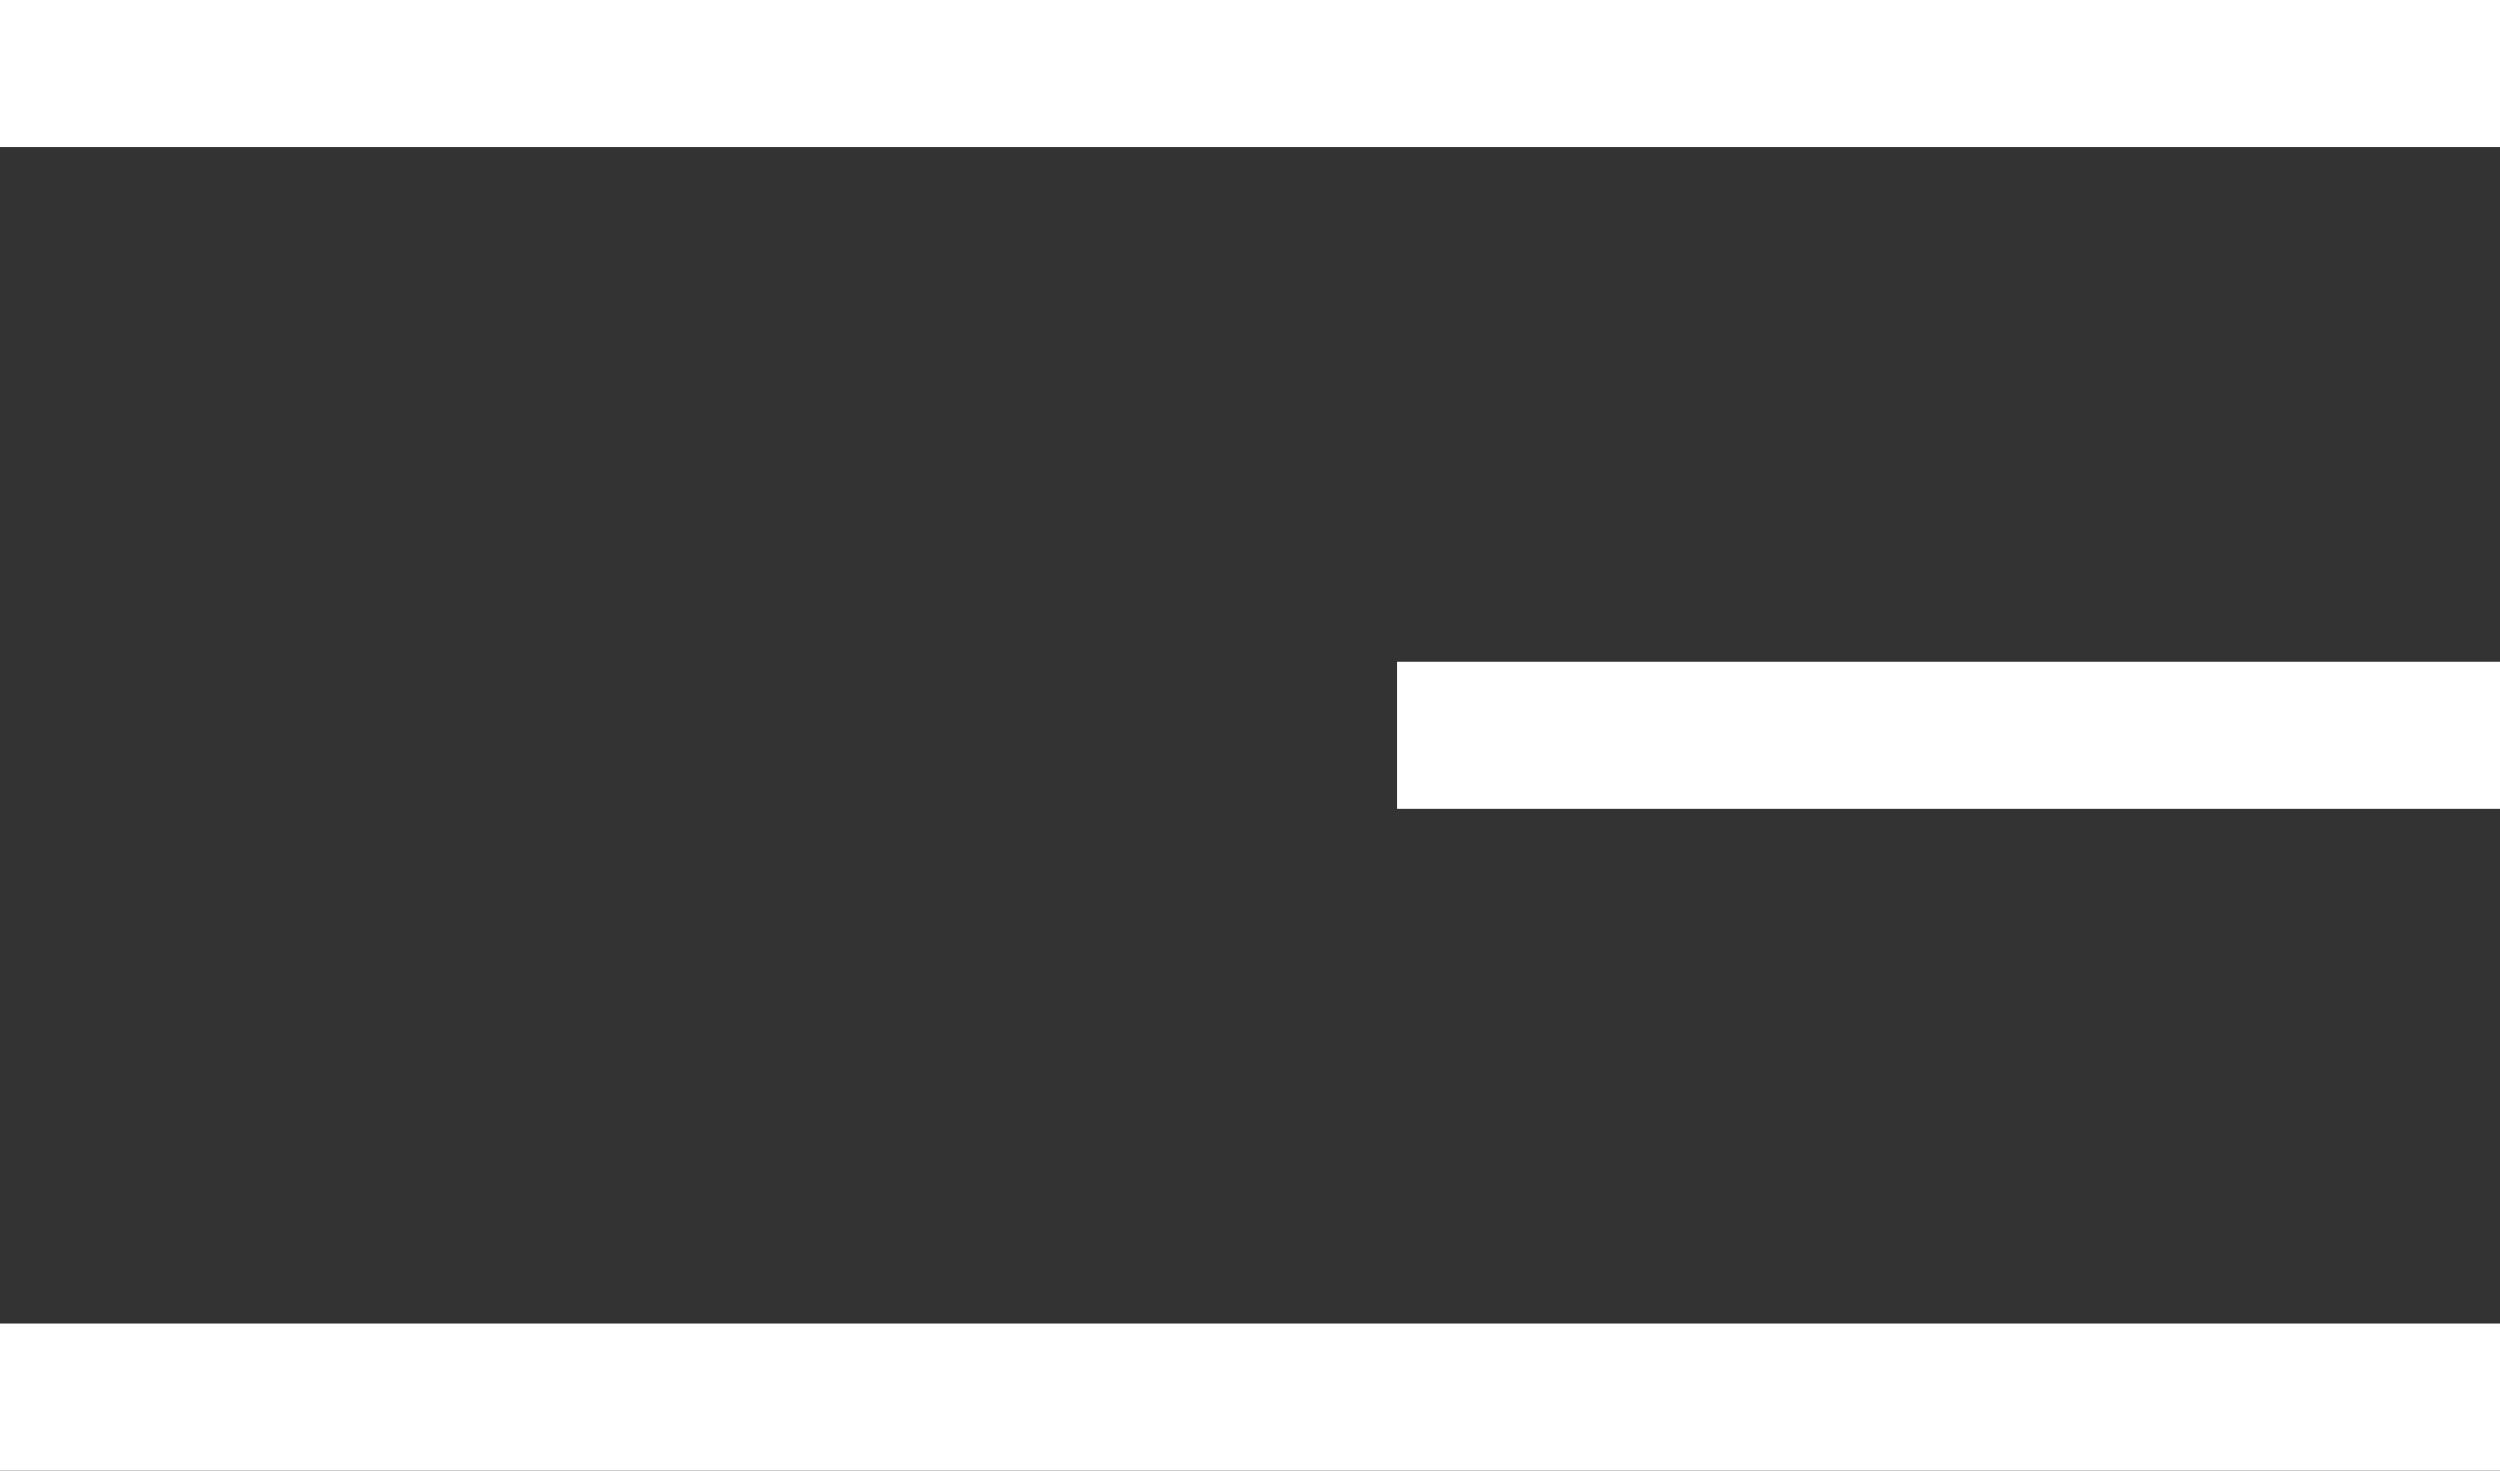
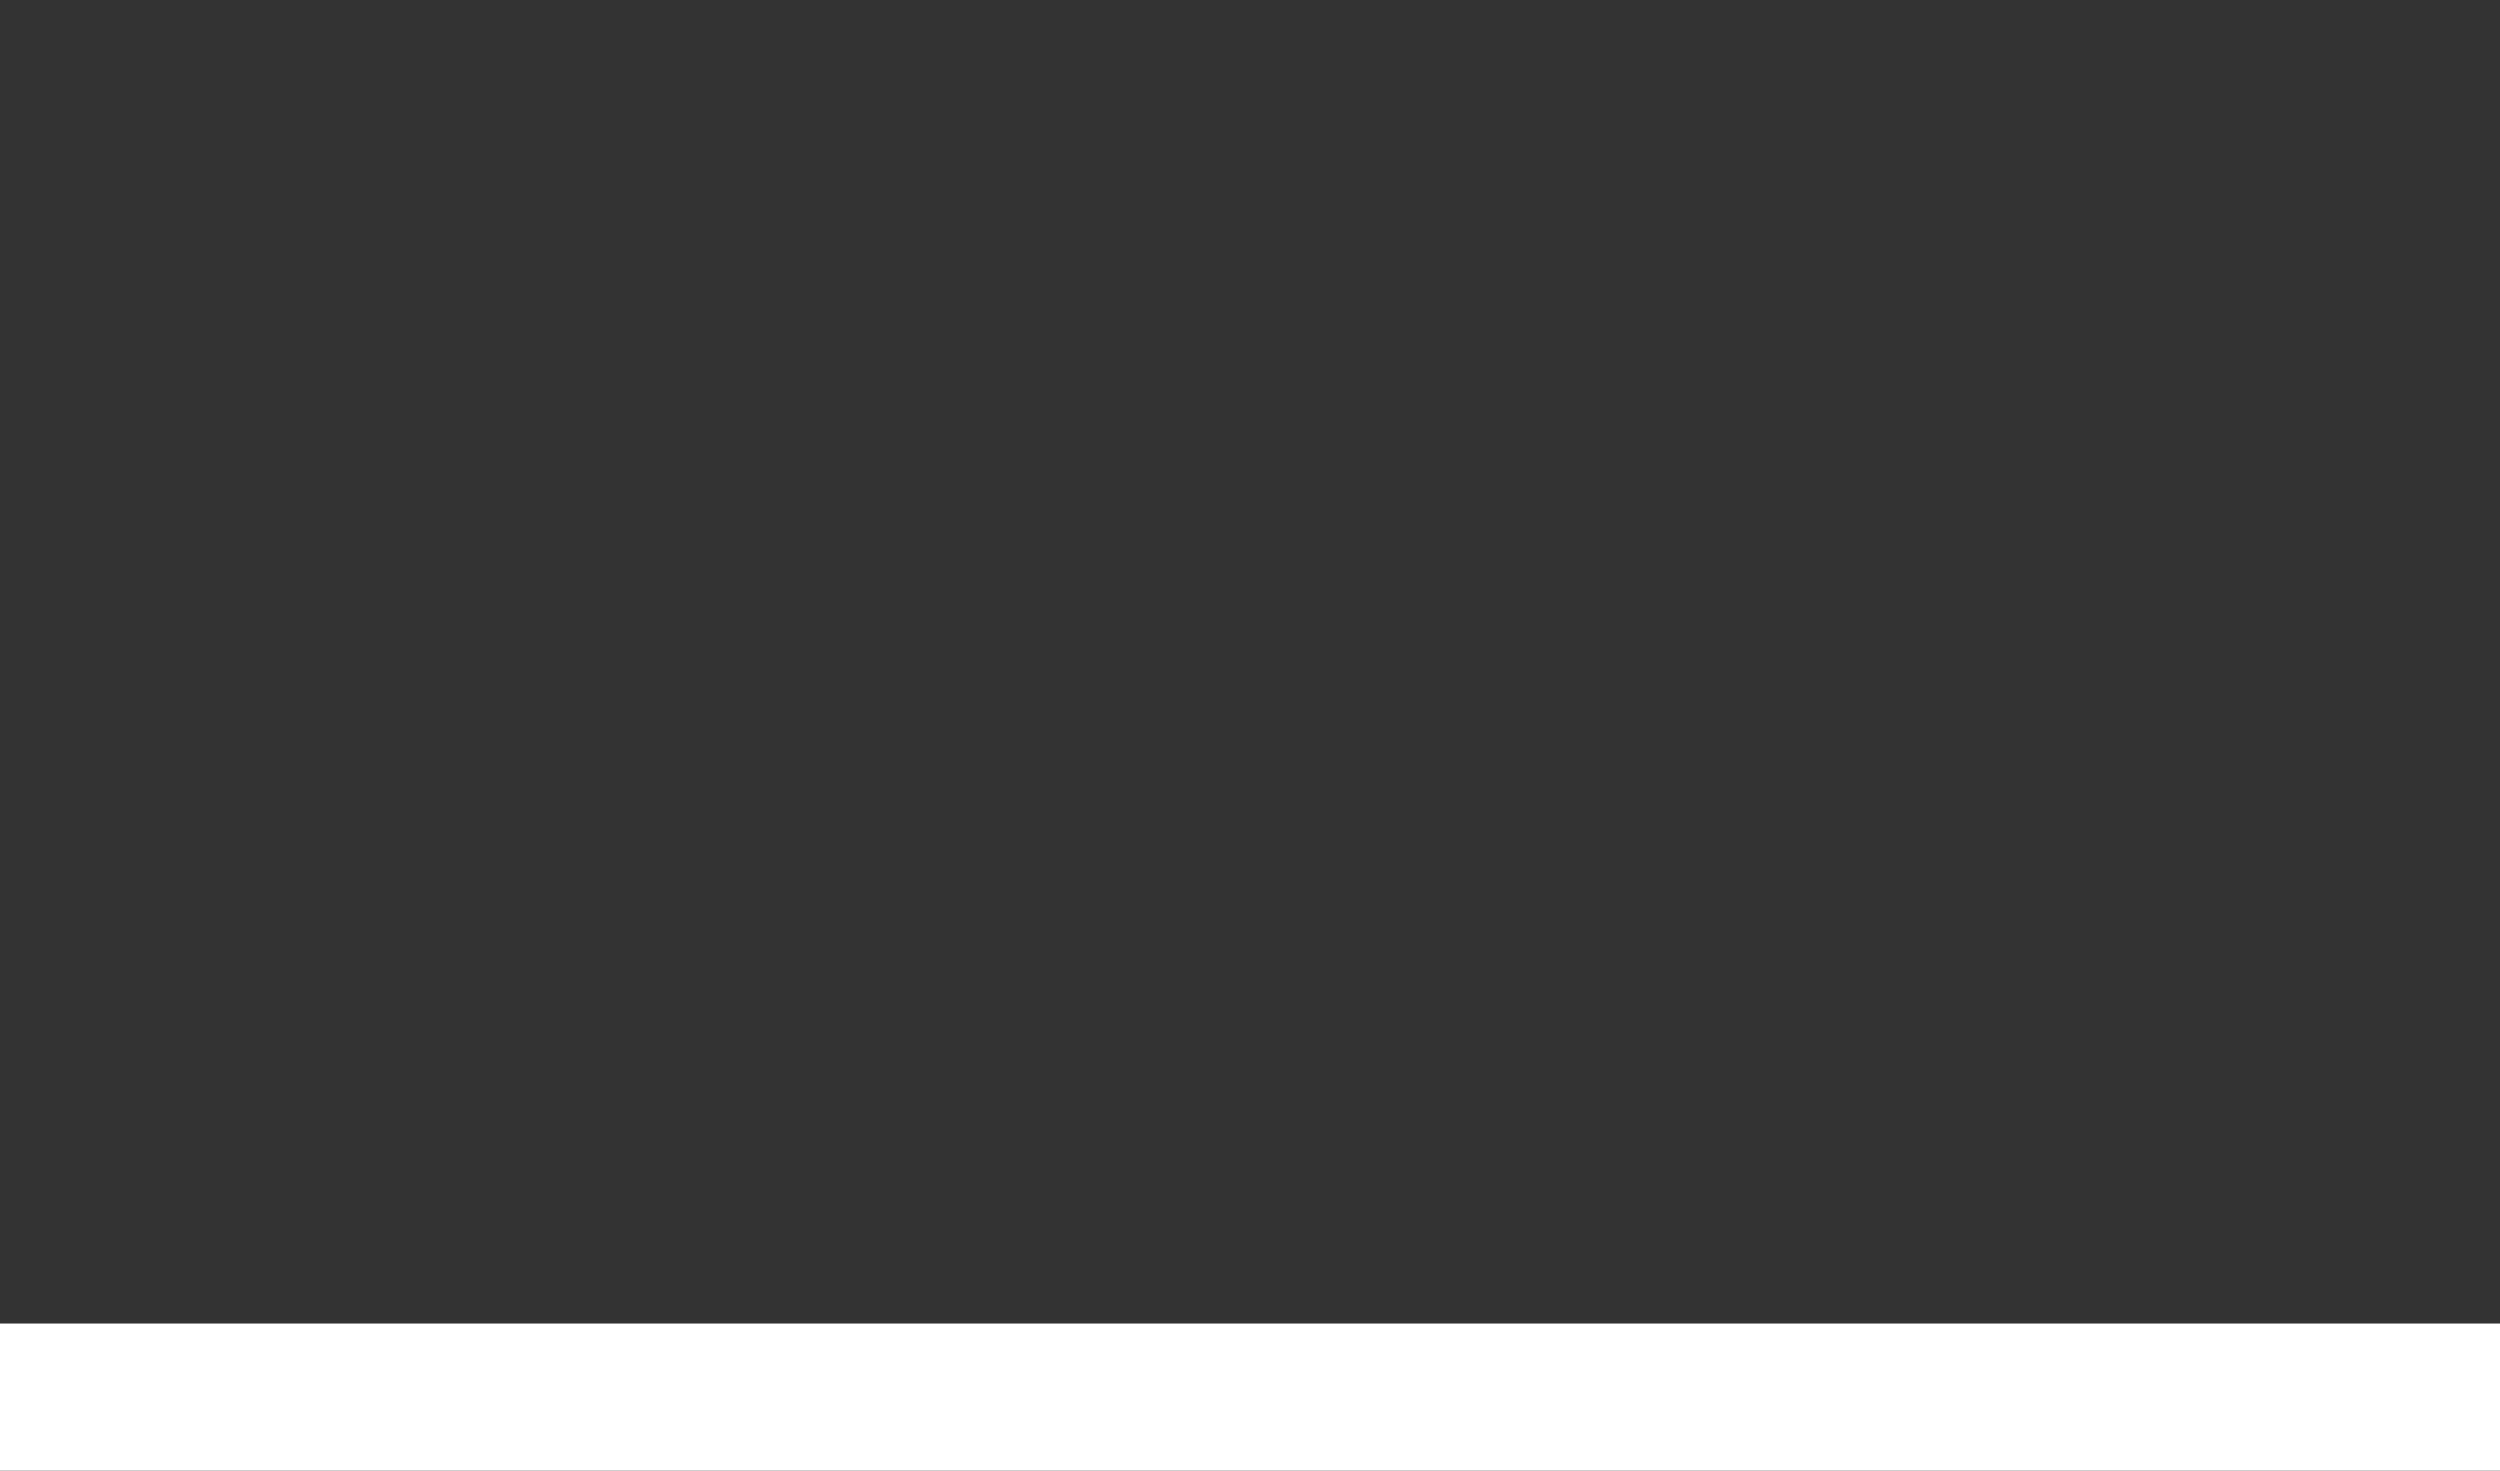
<svg xmlns="http://www.w3.org/2000/svg" width="34" height="20" viewBox="0 0 34 20" fill="none">
  <rect x="0" y="0" width="34" height="20" fill="#333333" stroke="none" />
-   <line y1="1" x2="34" y2="1" stroke="white" stroke-width="2" />
-   <line x1="19" y1="10" x2="34" y2="10" stroke="white" stroke-width="2" />
  <line x1="-8.74228e-08" y1="19" x2="34" y2="19" stroke="white" stroke-width="2" />
</svg>